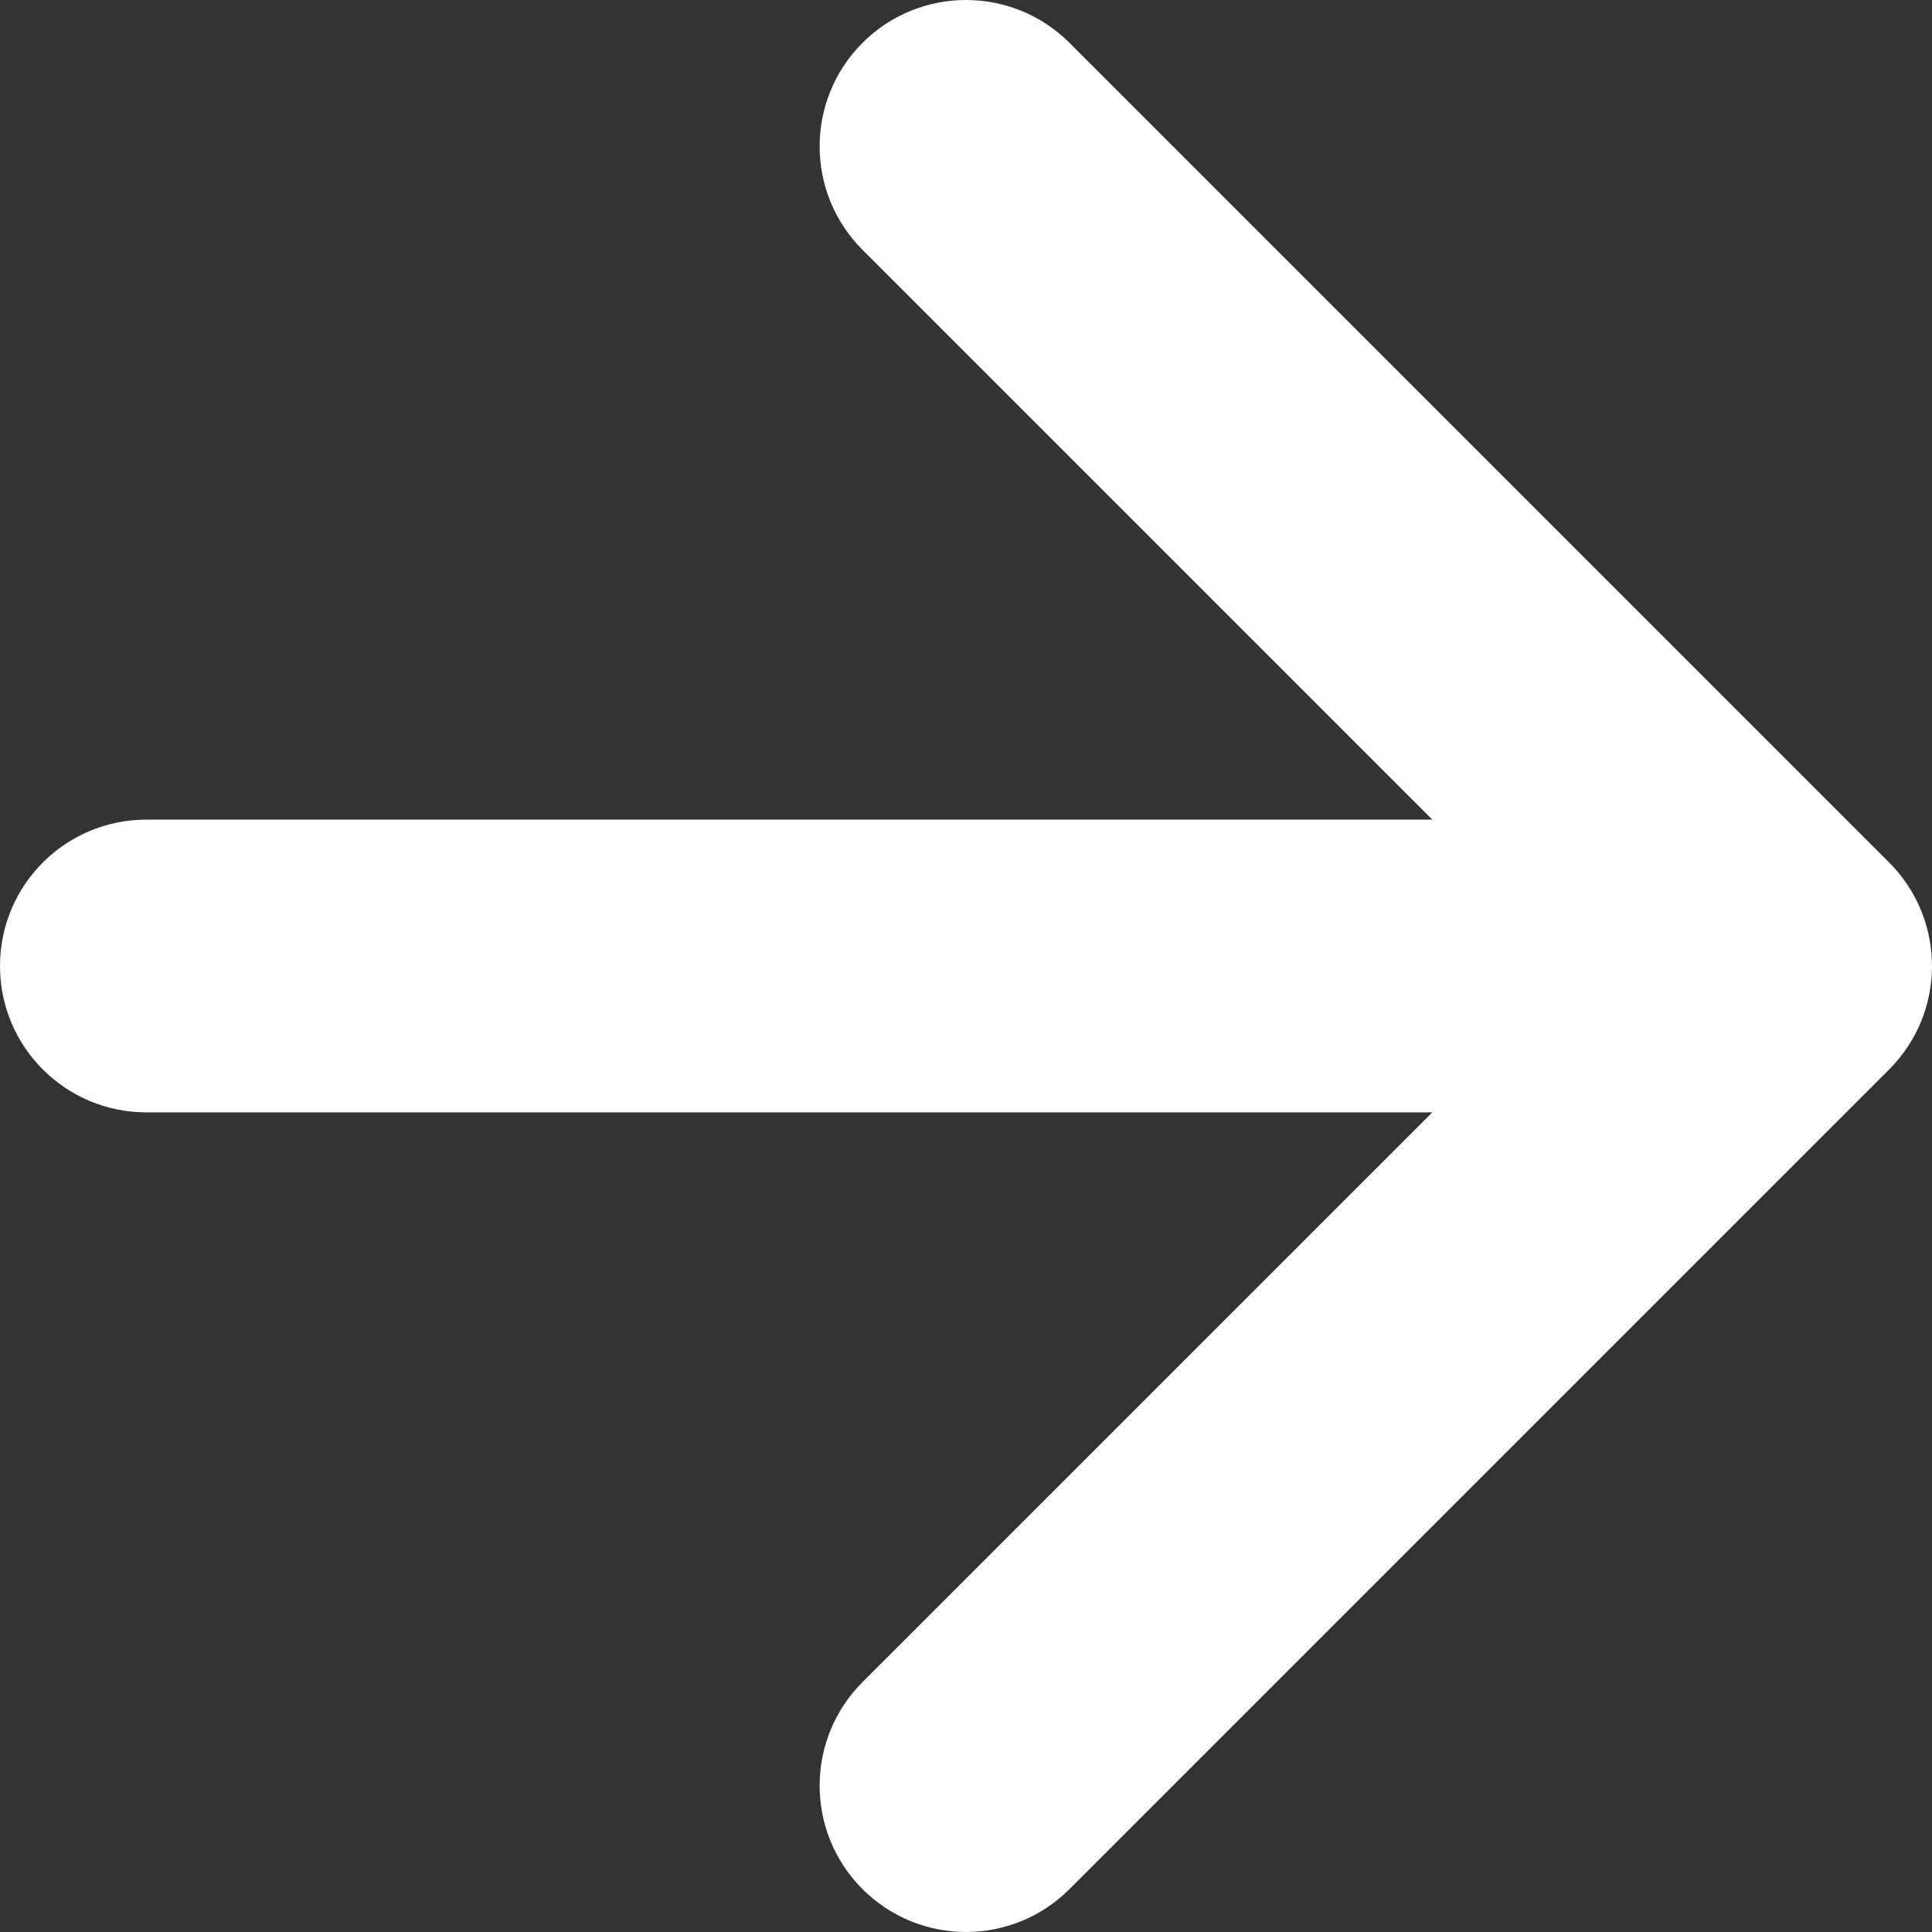
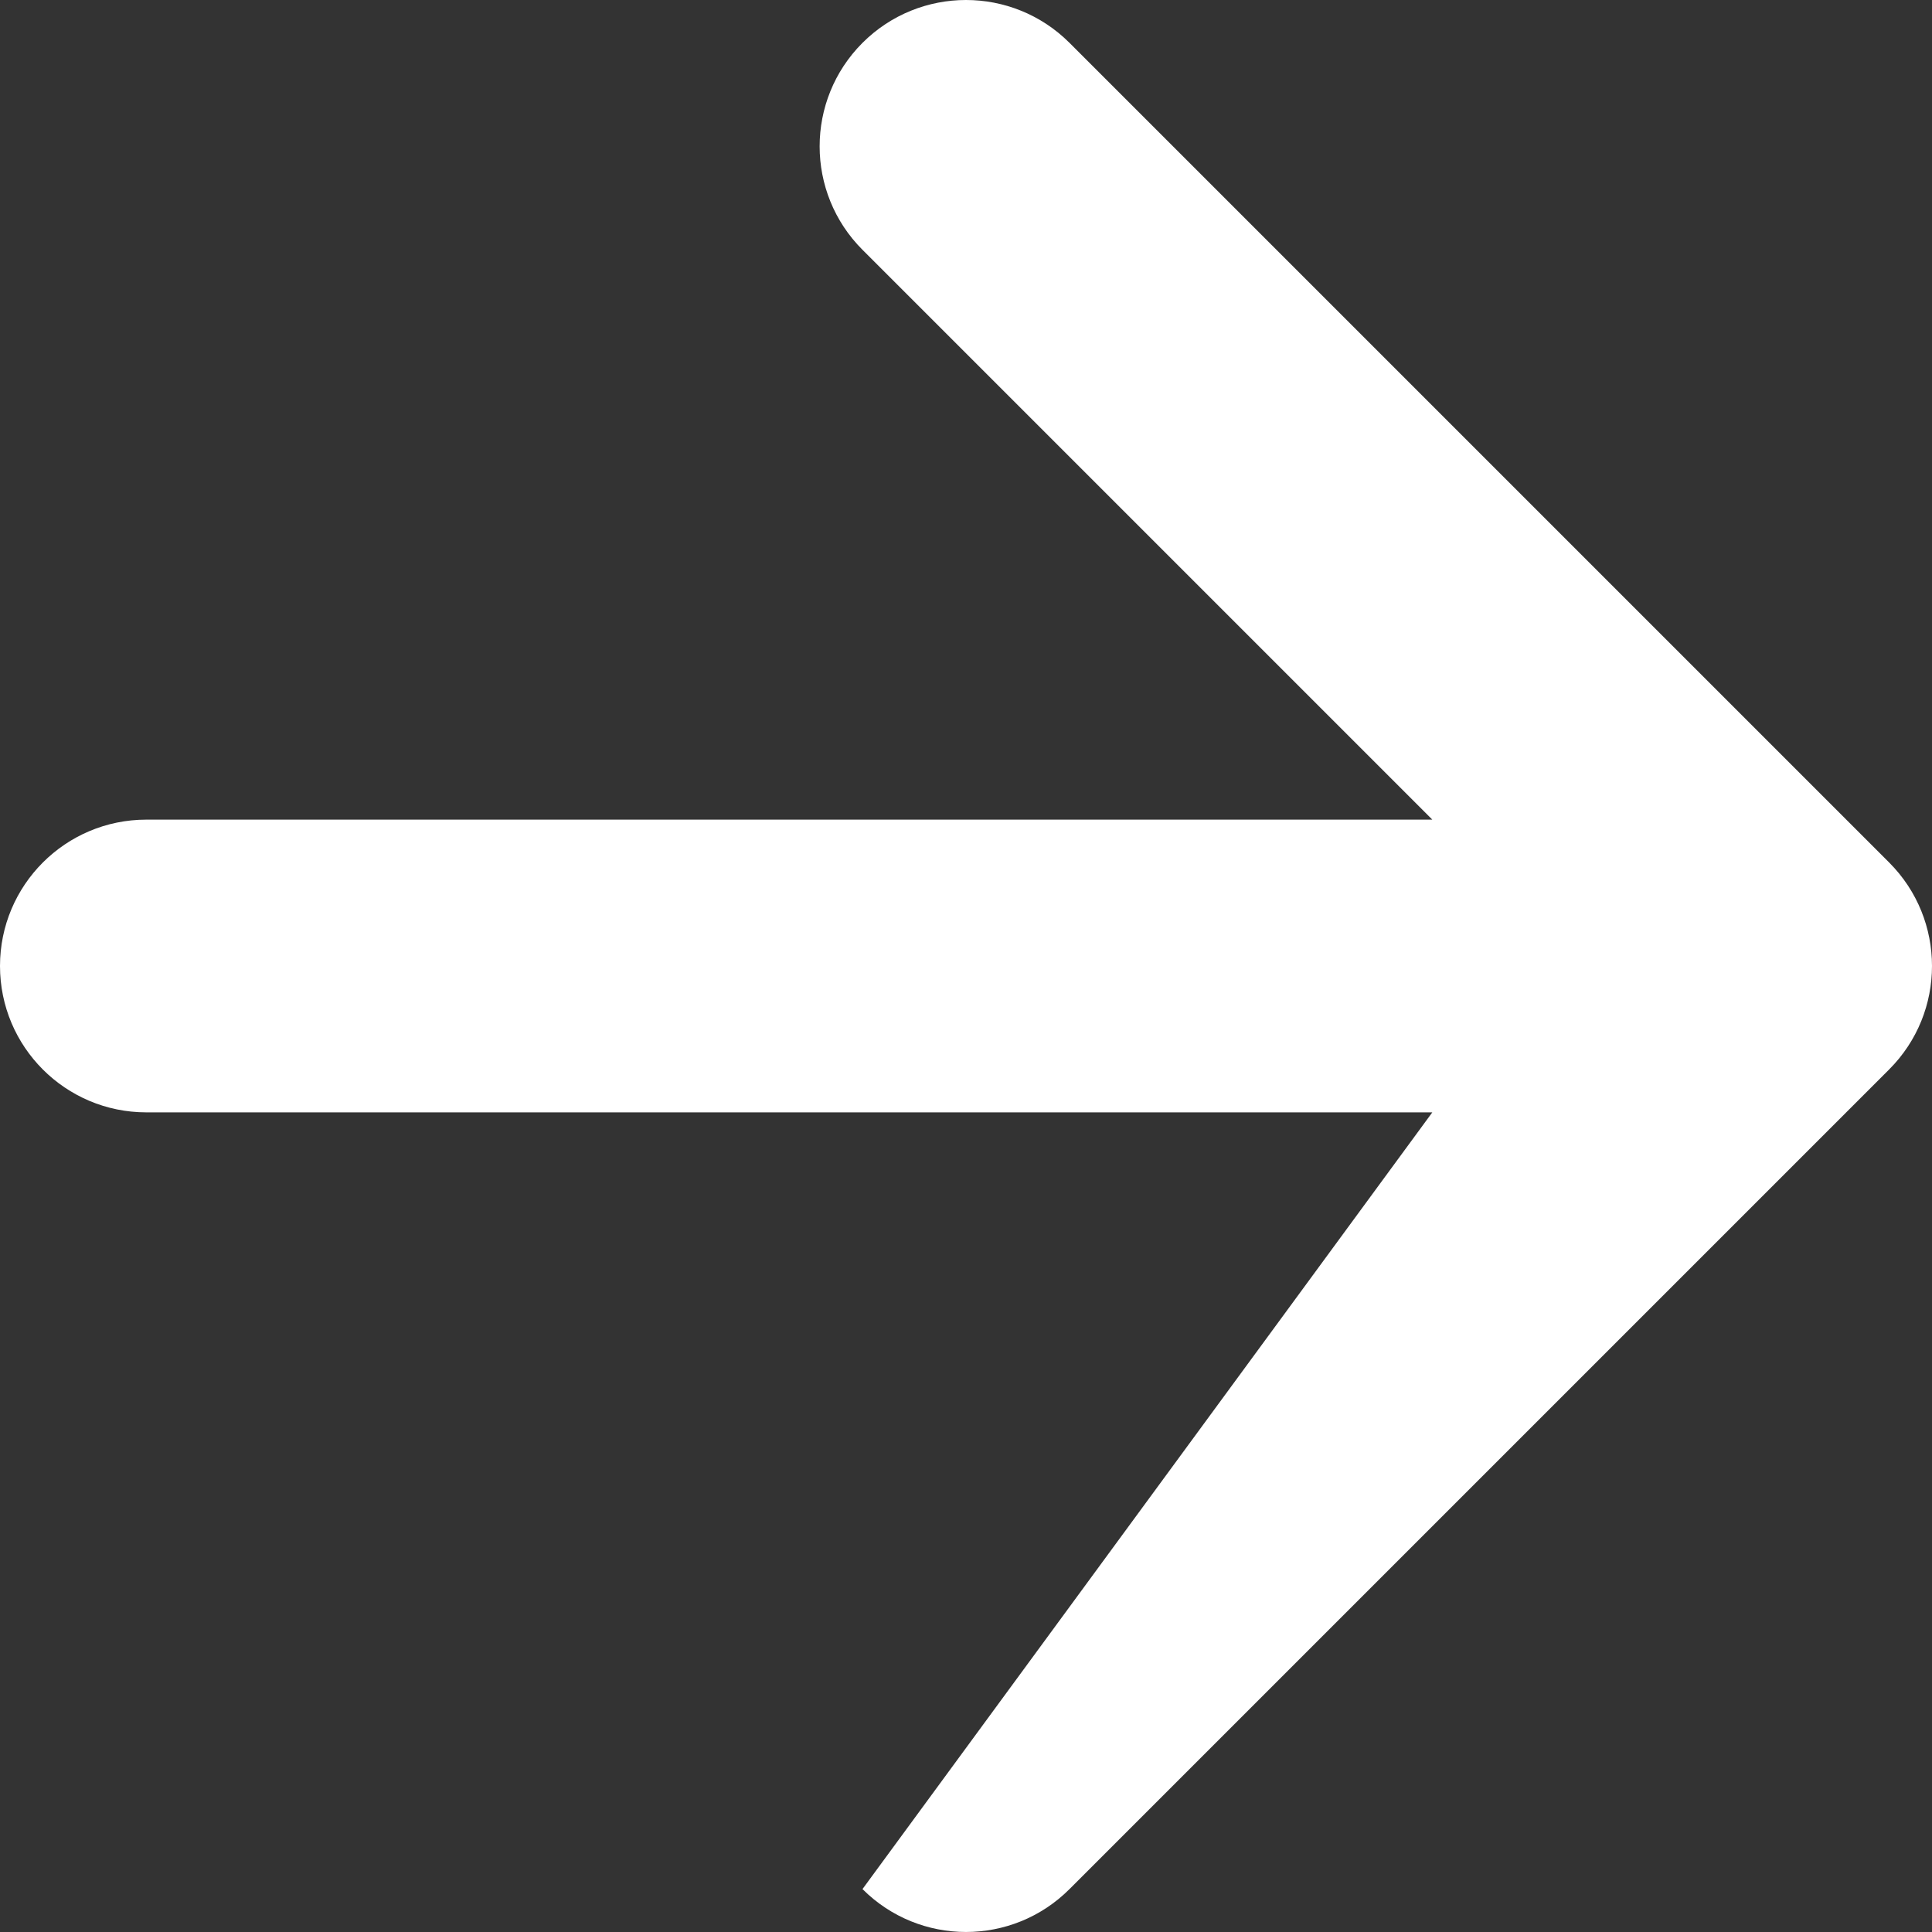
<svg xmlns="http://www.w3.org/2000/svg" width="33" height="33" viewBox="0 0 33 33" fill="none">
  <rect x="0" y="0" width="33" height="33" fill="#333333" stroke="none" />
-   <path d="M14.732 0.732C15.709 -0.244 17.291 -0.244 18.268 0.732L32.268 14.732C33.244 15.709 33.244 17.291 32.268 18.267L18.268 32.267C17.291 33.244 15.709 33.244 14.732 32.267C13.756 31.291 13.756 29.709 14.732 28.732L24.465 19L2.5 19C1.119 19 0 17.881 0 16.5C0 15.119 1.119 14 2.5 14L24.465 14L14.732 4.267C13.756 3.291 13.756 1.709 14.732 0.732Z" fill="white" />
+   <path d="M14.732 0.732C15.709 -0.244 17.291 -0.244 18.268 0.732L32.268 14.732C33.244 15.709 33.244 17.291 32.268 18.267L18.268 32.267C17.291 33.244 15.709 33.244 14.732 32.267L24.465 19L2.5 19C1.119 19 0 17.881 0 16.5C0 15.119 1.119 14 2.5 14L24.465 14L14.732 4.267C13.756 3.291 13.756 1.709 14.732 0.732Z" fill="white" />
</svg>